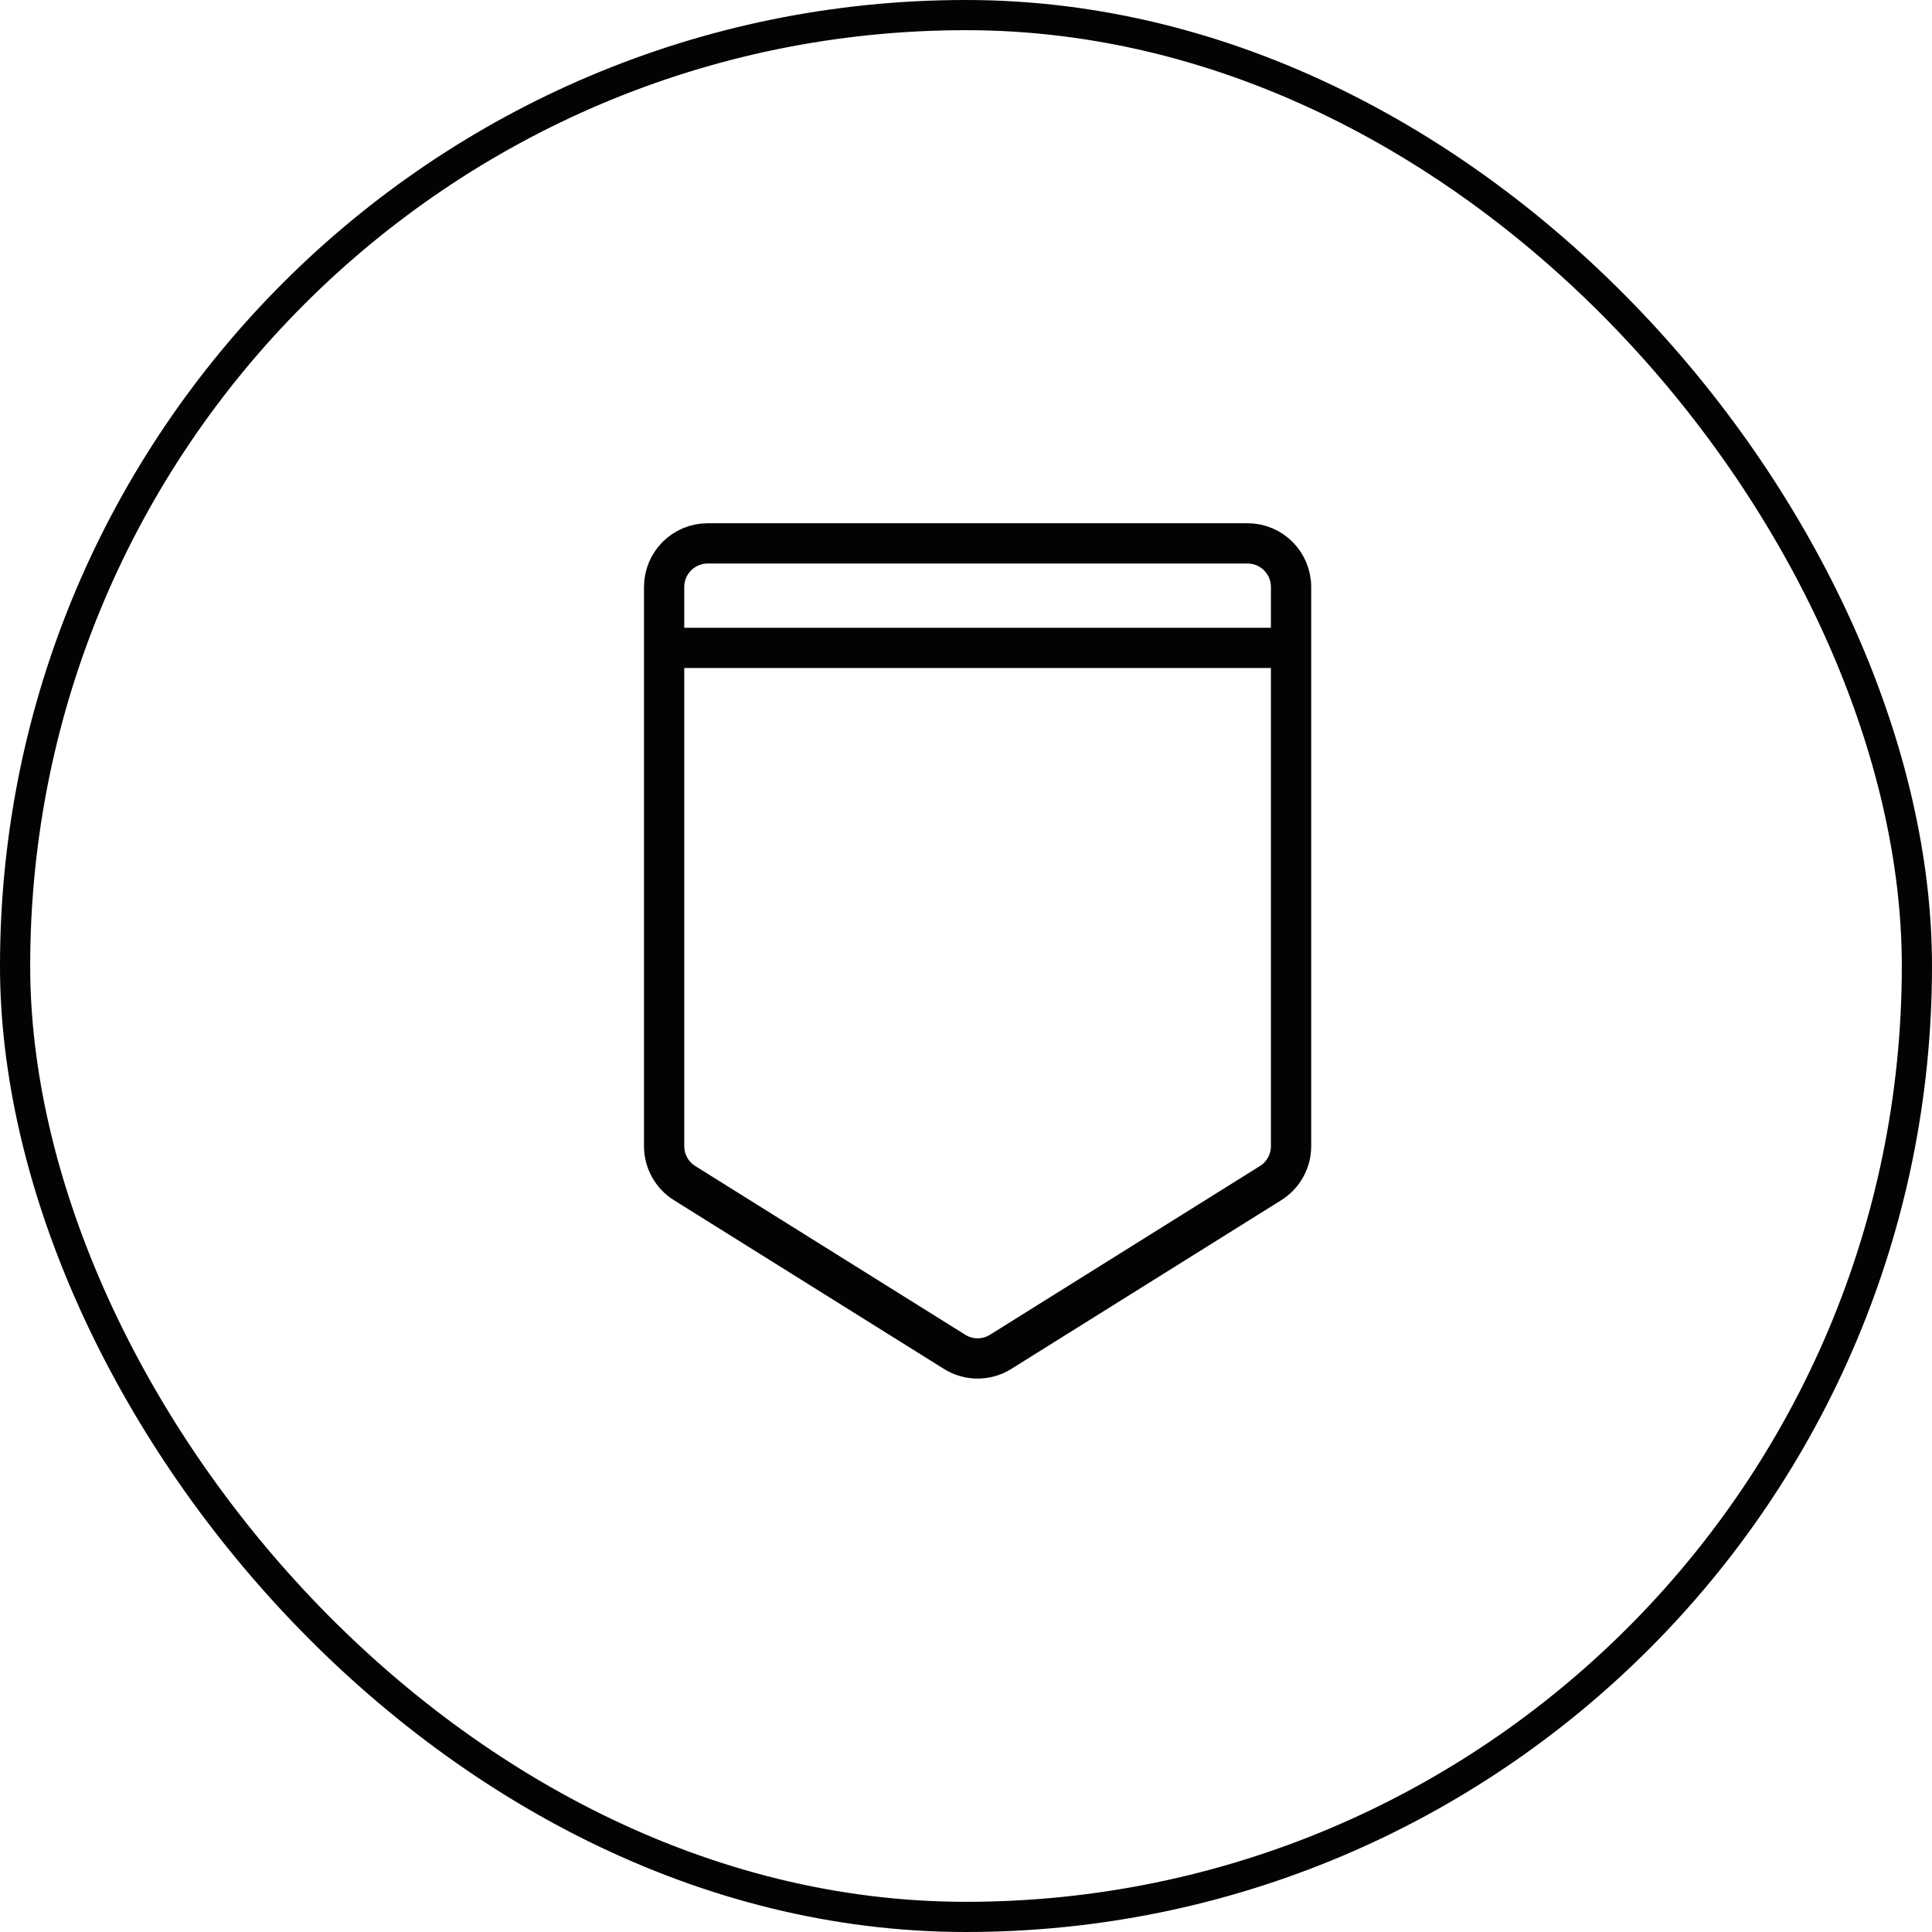
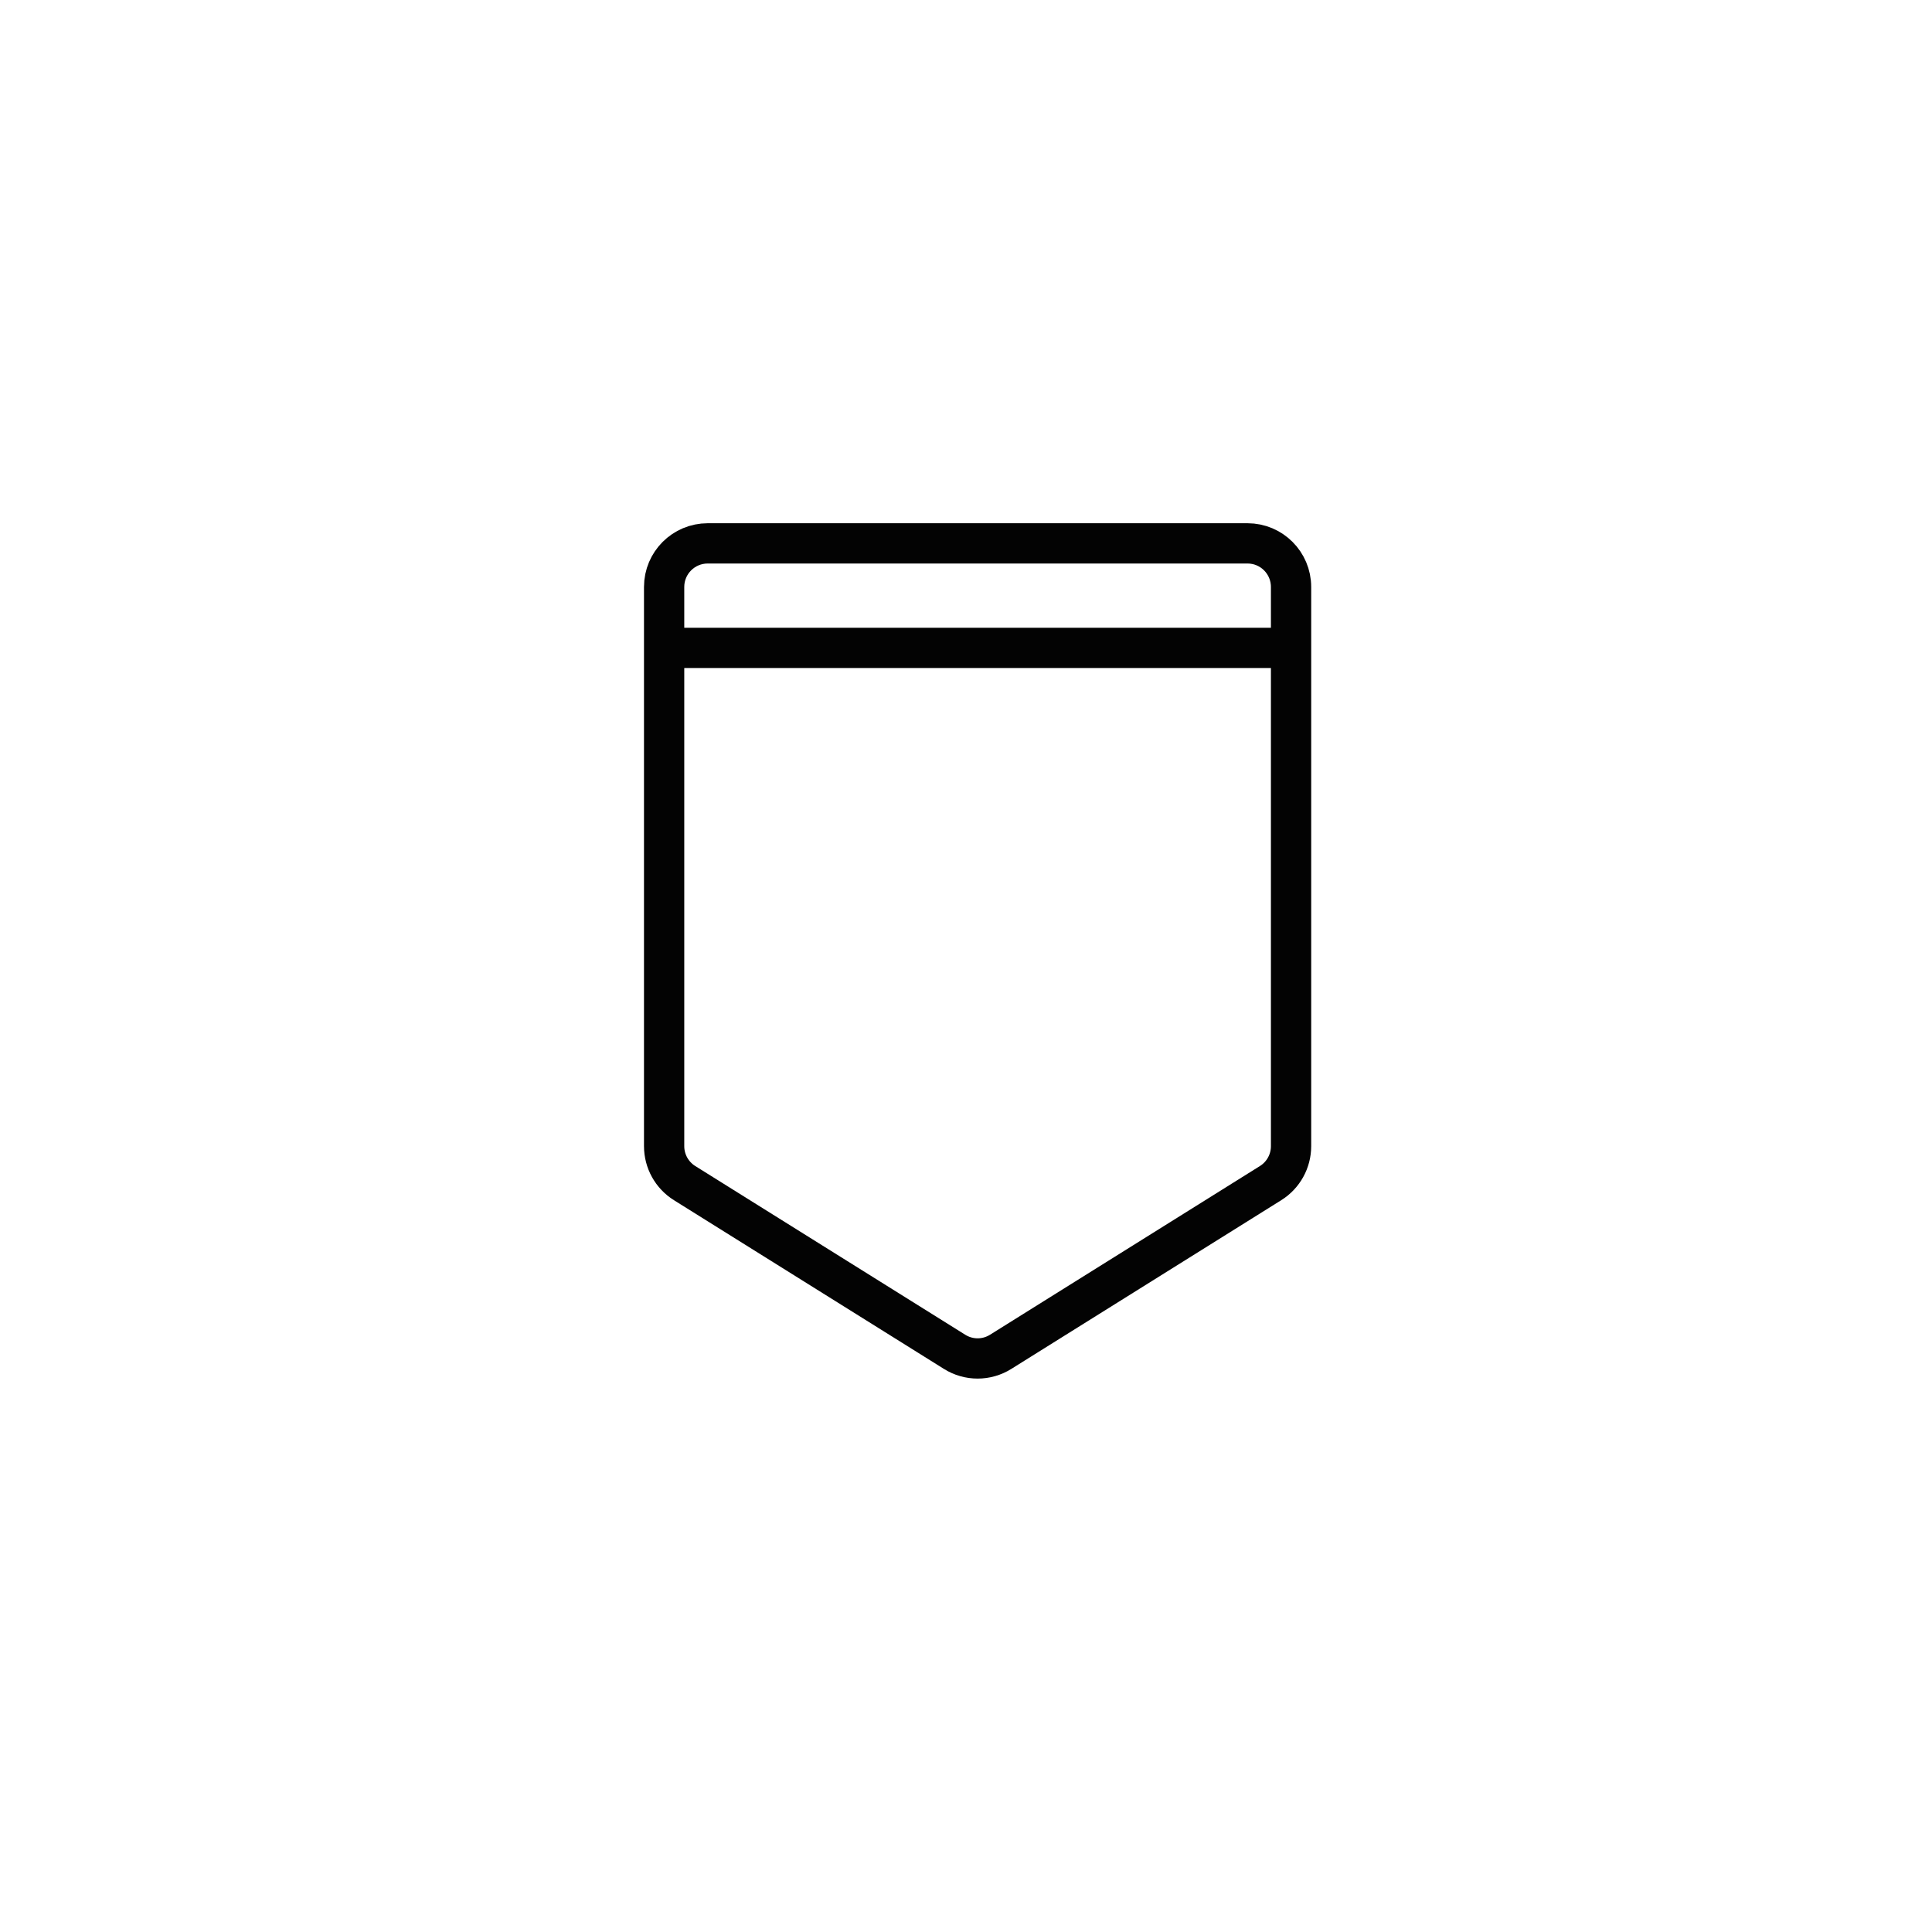
<svg xmlns="http://www.w3.org/2000/svg" fill="none" viewBox="0 0 32 32" height="32" width="32">
-   <rect stroke-width="0.5" stroke="#030303" rx="15.75" height="31.5" width="31.5" y="0.25" x="0.25" />
  <path stroke-linecap="round" stroke-width="0.667" stroke="#030303" d="M11.247 10.731H21.384M11.722 9H20.663C21.061 9 21.384 9.323 21.384 9.722V18.984C21.384 19.233 21.256 19.464 21.045 19.596L16.575 22.39C16.341 22.537 16.044 22.537 15.81 22.39L11.339 19.596C11.128 19.464 11 19.233 11 18.984V9.722C11 9.323 11.323 9 11.722 9Z" />
</svg>